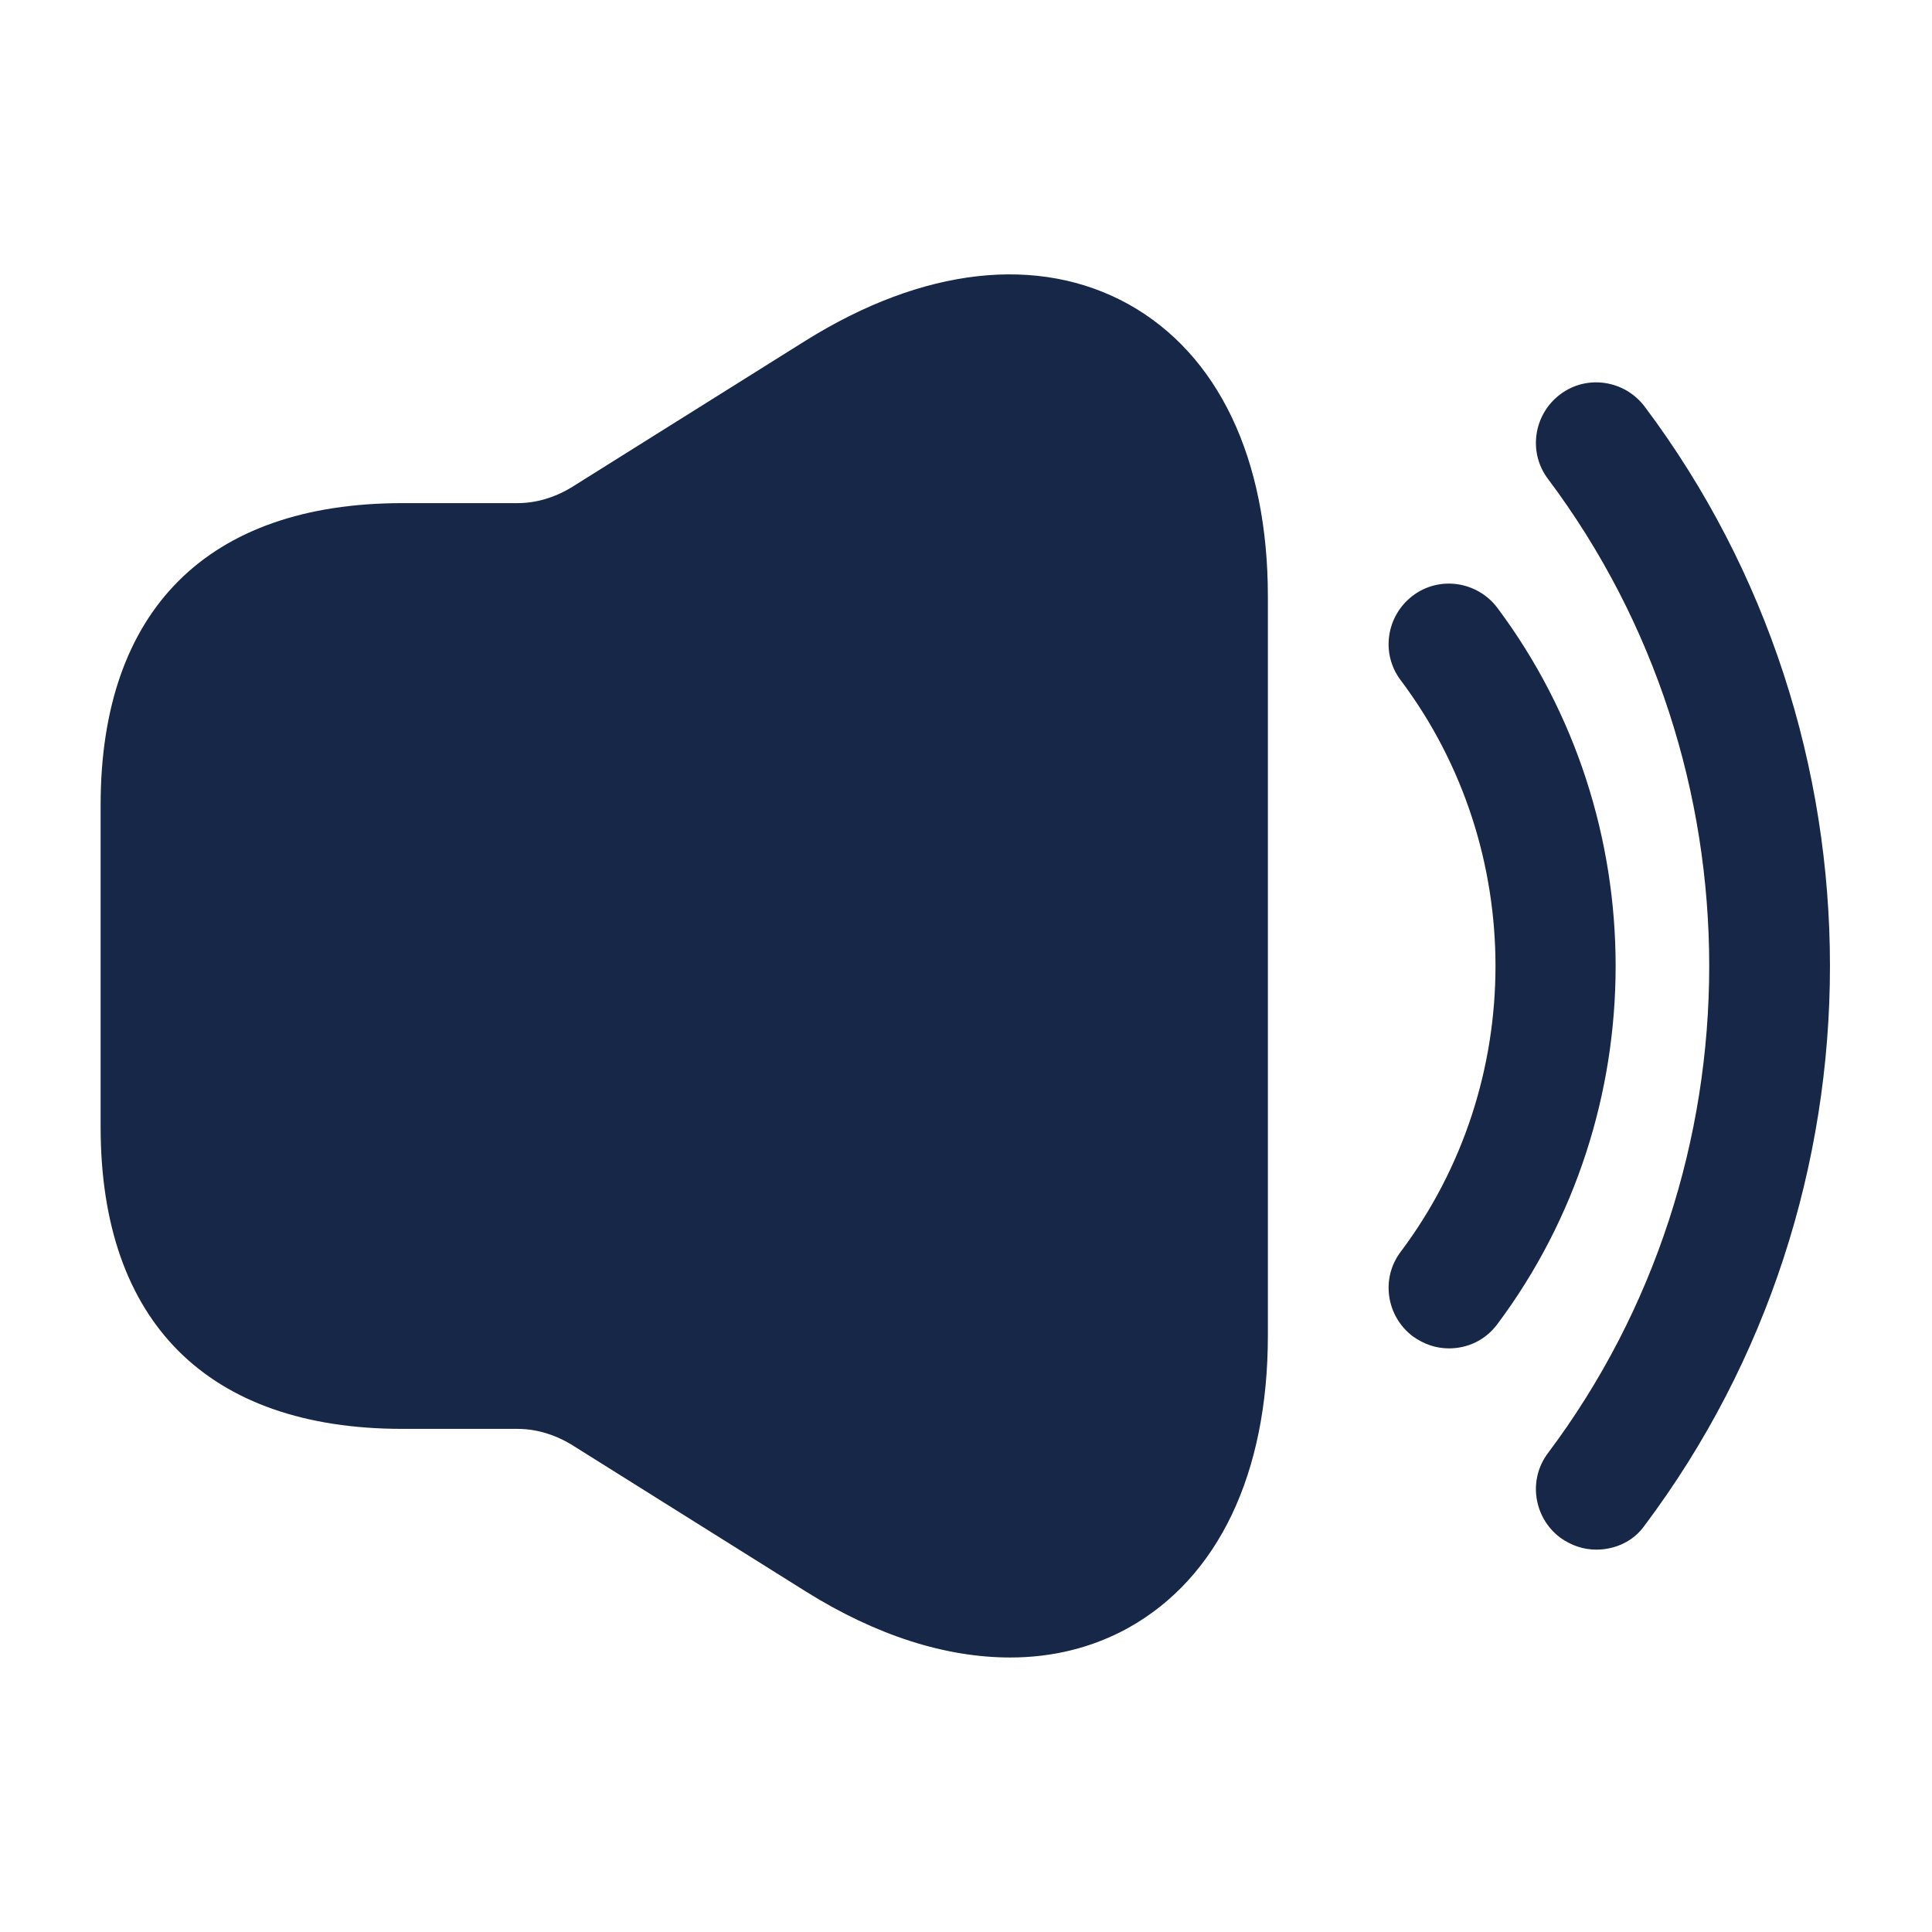
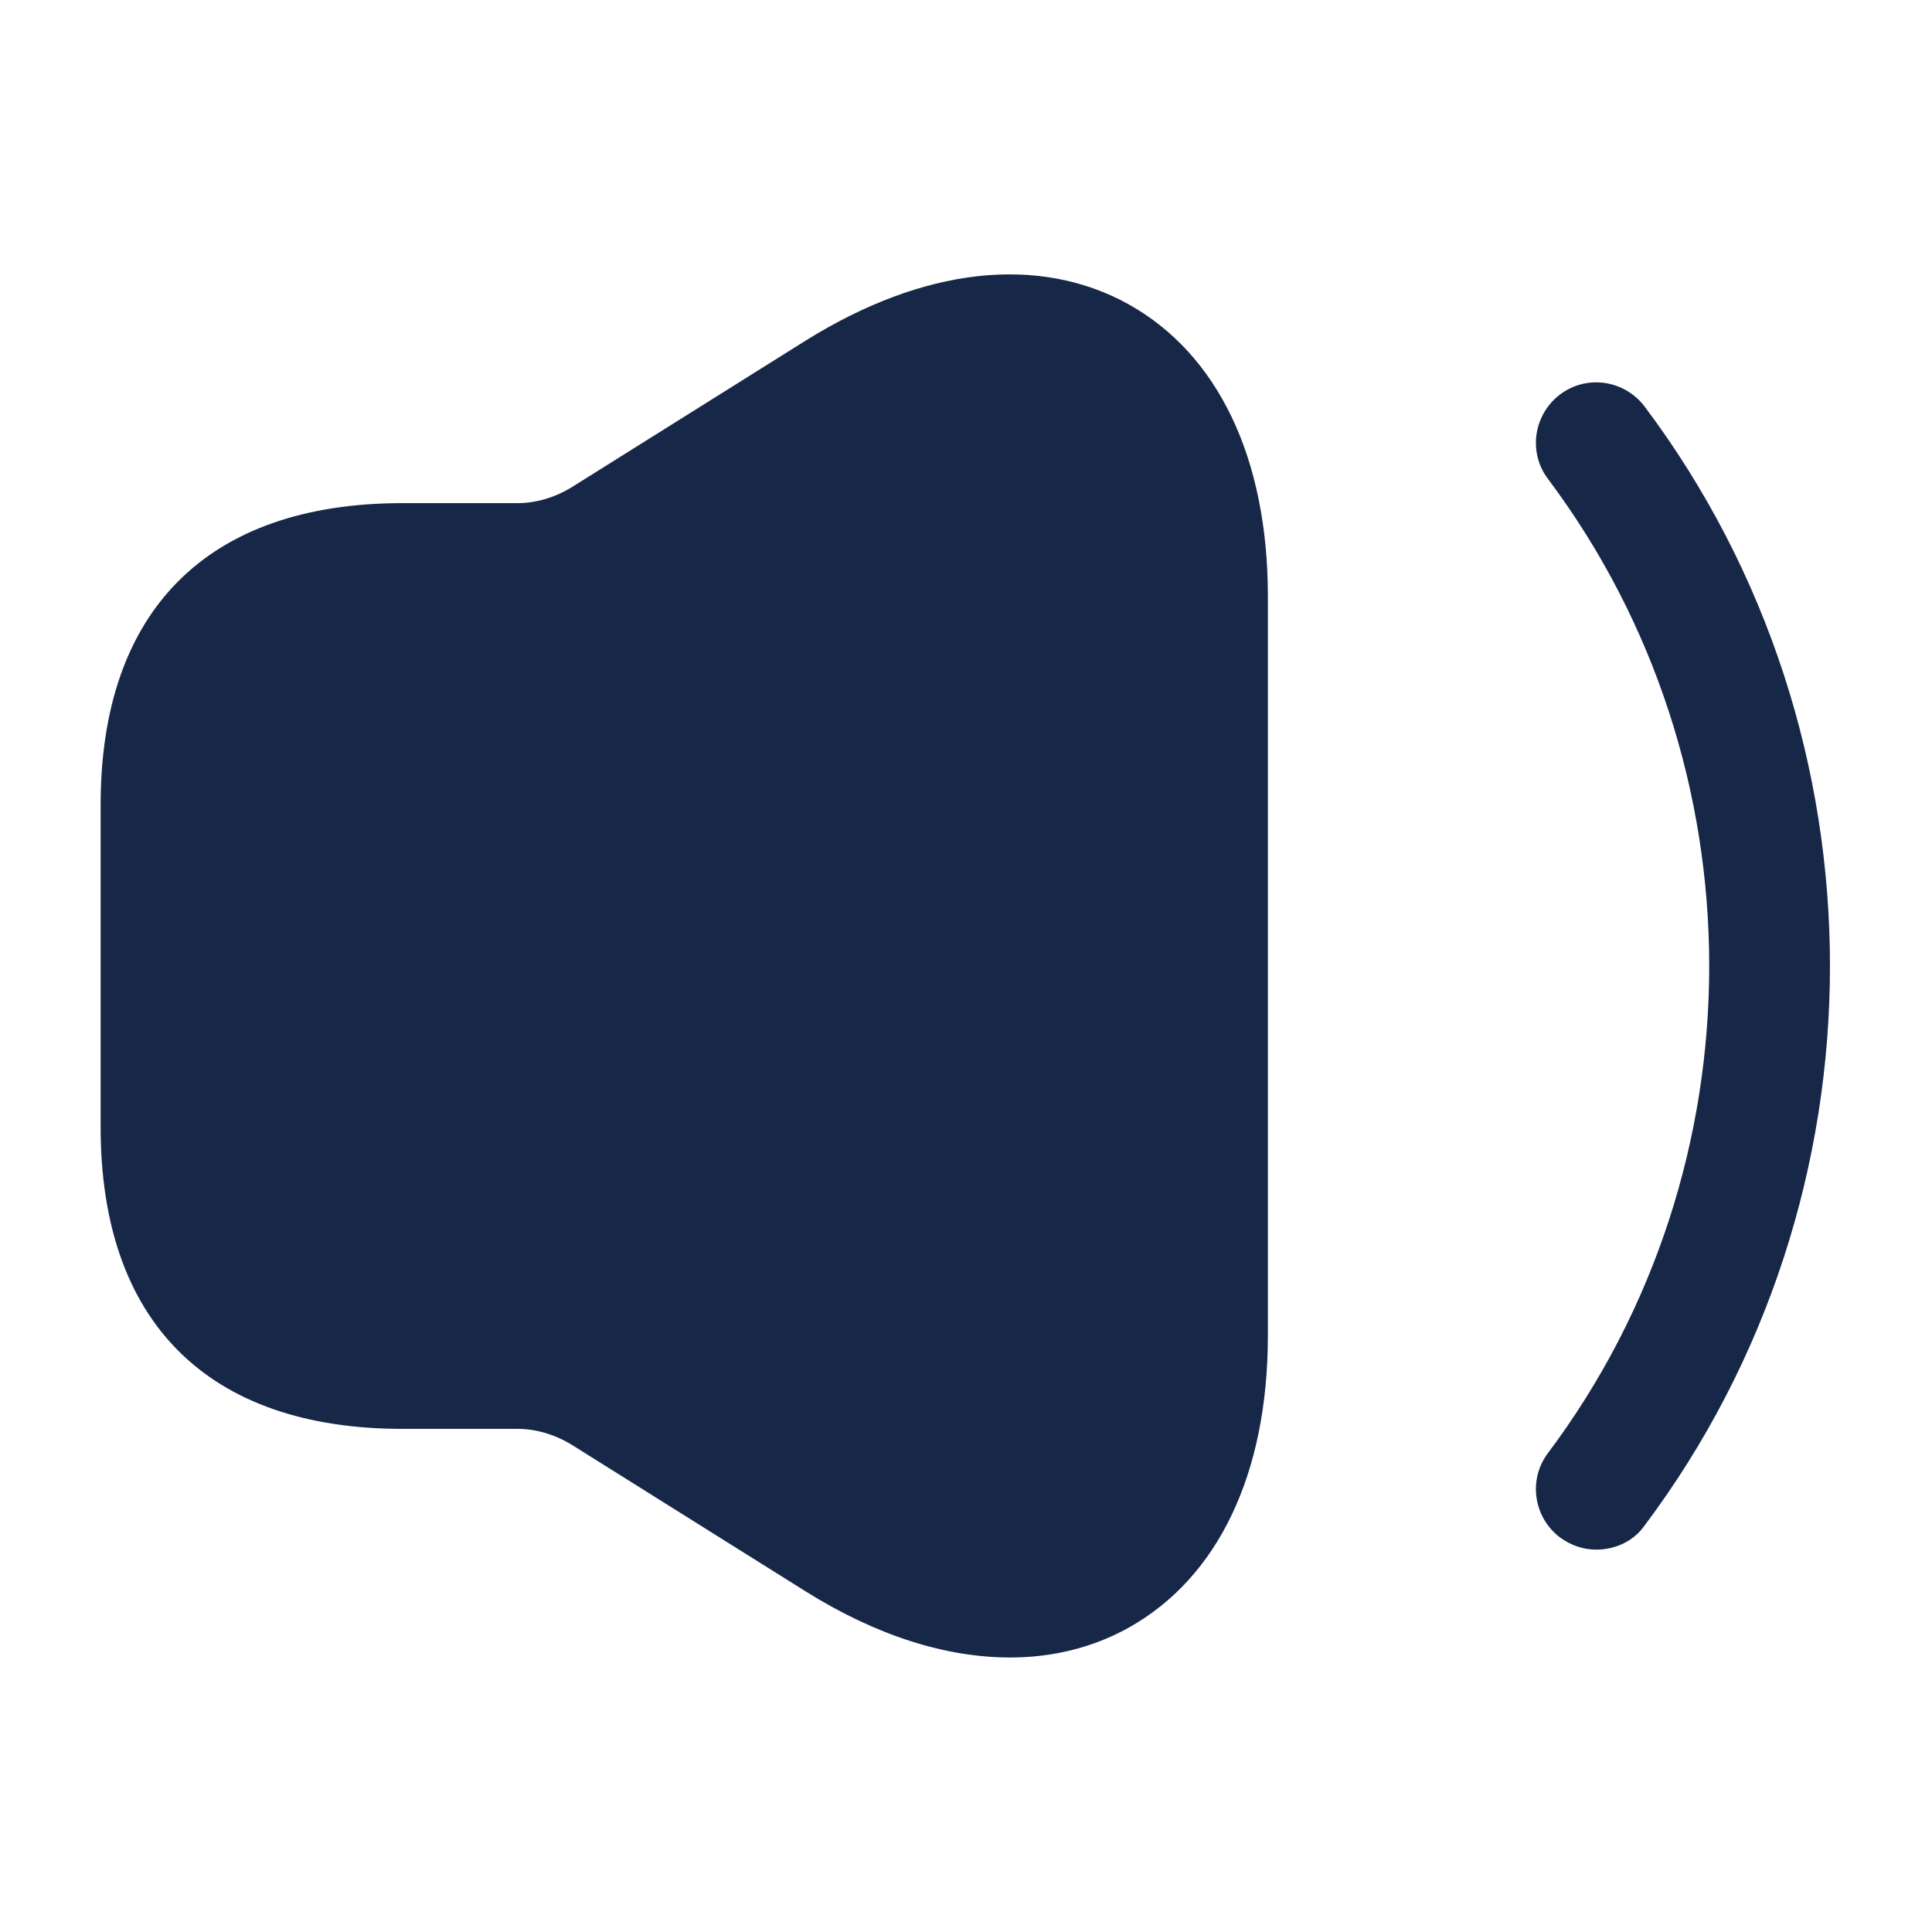
<svg xmlns="http://www.w3.org/2000/svg" width="48" height="48" viewBox="0 0 48 48" fill="none">
-   <path d="M36 33.5C35.68 33.5 35.38 33.4 35.1 33.2C34.44 32.7 34.3 31.76 34.8 31.1C37.94 26.92 37.94 21.08 34.8 16.9C34.3 16.24 34.44 15.3 35.1 14.8C35.76 14.3 36.7 14.44 37.2 15.1C41.12 20.34 41.12 27.66 37.2 32.9C36.9 33.3 36.46 33.5 36 33.5Z" fill="#172748" />
  <path d="M39.66 38.5C39.34 38.5 39.04 38.4 38.76 38.2C38.1 37.7 37.96 36.76 38.46 36.1C43.8 28.98 43.8 19.02 38.46 11.9C37.96 11.24 38.1 10.3 38.76 9.8C39.42 9.3 40.36 9.44 40.86 10.1C47 18.28 47 29.72 40.86 37.9C40.58 38.3 40.12 38.5 39.66 38.5Z" fill="#172748" />
  <path d="M28.04 7.56C25.8 6.32 22.94 6.64 20.02 8.46L14.18 12.12C13.78 12.36 13.32 12.5 12.86 12.5H11H10C5.16 12.5 2.5 15.16 2.5 20V28C2.5 32.84 5.16 35.5 10 35.5H11H12.86C13.32 35.5 13.78 35.64 14.18 35.88L20.02 39.54C21.78 40.64 23.5 41.18 25.1 41.18C26.14 41.18 27.14 40.94 28.04 40.44C30.26 39.2 31.5 36.62 31.5 33.18V14.82C31.5 11.38 30.26 8.8 28.04 7.56Z" fill="#172748" />
</svg>